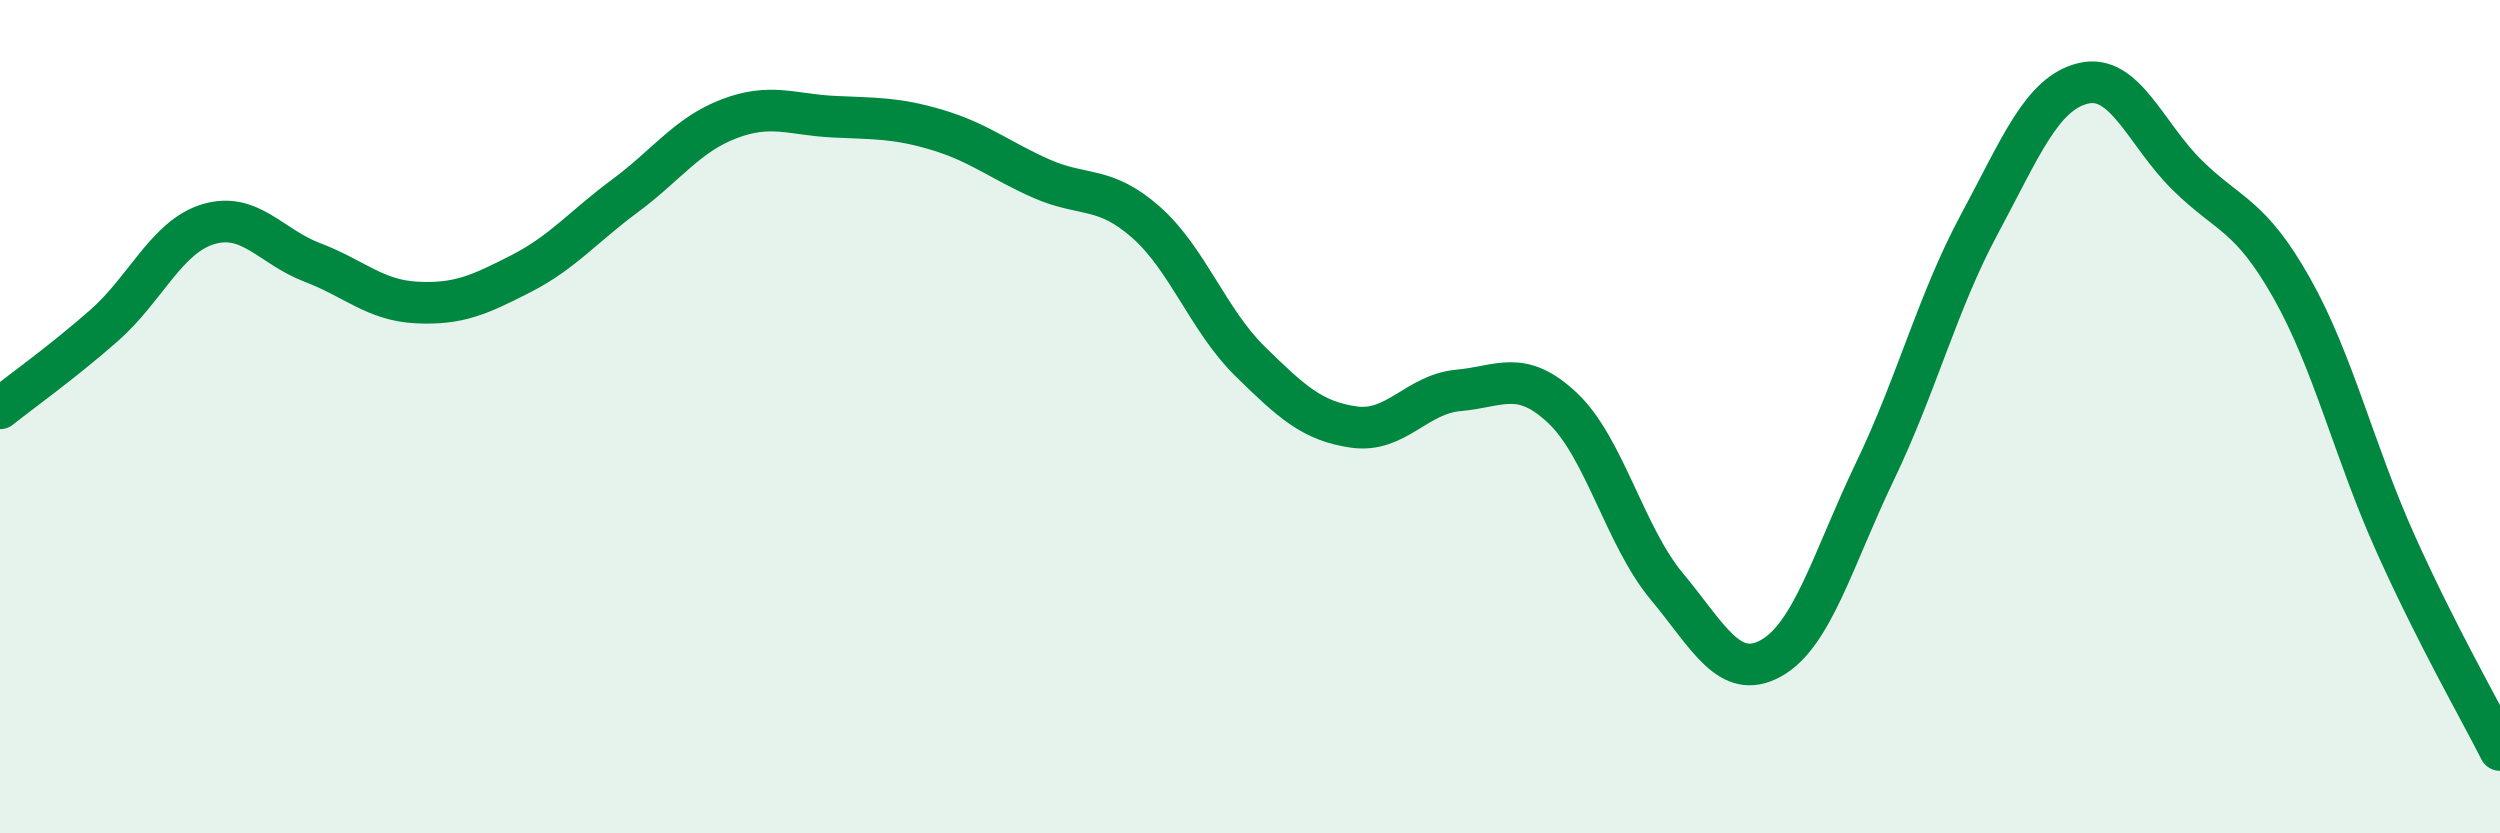
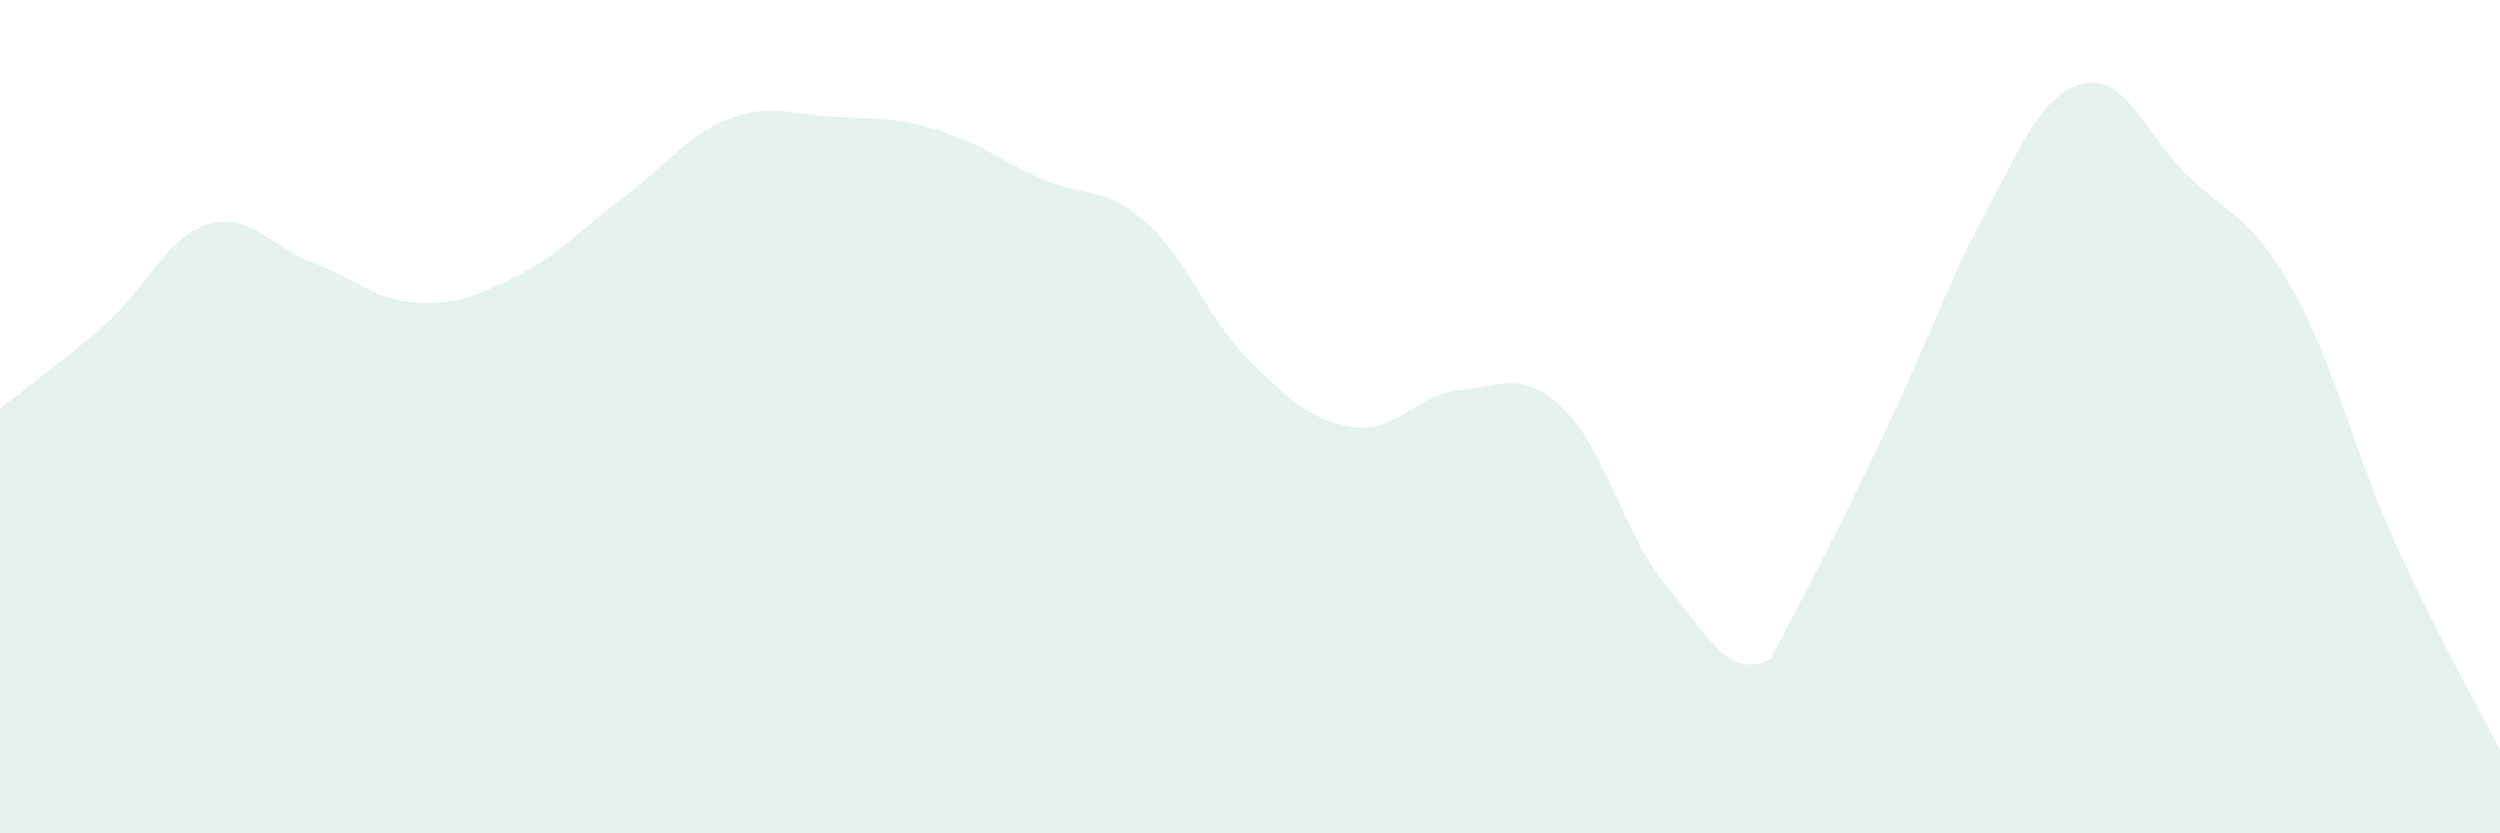
<svg xmlns="http://www.w3.org/2000/svg" width="60" height="20" viewBox="0 0 60 20">
-   <path d="M 0,9.8 C 0.5,9.4 1.5,8.69 2.5,7.81 C 3.5,6.93 4,5.68 5,5.38 C 6,5.08 6.5,5.92 7.5,6.3 C 8.5,6.68 9,7.21 10,7.26 C 11,7.31 11.5,7.08 12.5,6.57 C 13.5,6.06 14,5.44 15,4.7 C 16,3.96 16.5,3.23 17.5,2.85 C 18.5,2.47 19,2.75 20,2.8 C 21,2.85 21.5,2.82 22.5,3.12 C 23.5,3.42 24,3.85 25,4.29 C 26,4.73 26.5,4.45 27.5,5.33 C 28.5,6.21 29,7.69 30,8.67 C 31,9.65 31.5,10.11 32.5,10.25 C 33.5,10.39 34,9.46 35,9.37 C 36,9.28 36.5,8.85 37.5,9.79 C 38.5,10.73 39,12.87 40,14.07 C 41,15.27 41.5,16.35 42.5,15.8 C 43.5,15.25 44,13.39 45,11.31 C 46,9.23 46.5,7.25 47.5,5.39 C 48.5,3.53 49,2.24 50,2 C 51,1.76 51.5,3.23 52.5,4.21 C 53.5,5.19 54,5.14 55,6.91 C 56,8.68 56.5,10.84 57.5,13.06 C 58.5,15.28 59.5,17.01 60,18L60 20L0 20Z" fill="#008740" opacity="0.1" stroke-linecap="round" stroke-linejoin="round" />
-   <path d="M 0,9.8 C 0.5,9.4 1.5,8.69 2.5,7.81 C 3.5,6.93 4,5.68 5,5.38 C 6,5.08 6.5,5.92 7.5,6.3 C 8.5,6.68 9,7.21 10,7.26 C 11,7.31 11.5,7.08 12.5,6.57 C 13.5,6.06 14,5.44 15,4.7 C 16,3.96 16.5,3.23 17.5,2.85 C 18.5,2.47 19,2.75 20,2.8 C 21,2.85 21.5,2.82 22.5,3.12 C 23.5,3.42 24,3.85 25,4.29 C 26,4.73 26.5,4.45 27.5,5.33 C 28.5,6.21 29,7.69 30,8.67 C 31,9.65 31.5,10.11 32.5,10.25 C 33.5,10.39 34,9.46 35,9.37 C 36,9.28 36.5,8.85 37.5,9.79 C 38.5,10.73 39,12.87 40,14.07 C 41,15.27 41.5,16.35 42.5,15.8 C 43.5,15.25 44,13.39 45,11.31 C 46,9.23 46.5,7.25 47.5,5.39 C 48.5,3.53 49,2.24 50,2 C 51,1.76 51.5,3.23 52.5,4.21 C 53.5,5.19 54,5.14 55,6.91 C 56,8.68 56.5,10.84 57.5,13.06 C 58.5,15.28 59.5,17.01 60,18" stroke="#008740" stroke-width="1" fill="none" stroke-linecap="round" stroke-linejoin="round" />
+   <path d="M 0,9.8 C 0.5,9.4 1.5,8.69 2.5,7.81 C 3.5,6.93 4,5.68 5,5.38 C 6,5.08 6.5,5.92 7.5,6.3 C 8.5,6.68 9,7.21 10,7.26 C 11,7.31 11.5,7.08 12.5,6.57 C 13.5,6.06 14,5.44 15,4.7 C 16,3.96 16.5,3.23 17.5,2.85 C 18.5,2.47 19,2.75 20,2.8 C 21,2.85 21.5,2.82 22.5,3.12 C 23.5,3.42 24,3.85 25,4.29 C 26,4.73 26.5,4.45 27.5,5.33 C 28.5,6.21 29,7.69 30,8.67 C 31,9.65 31.5,10.11 32.5,10.25 C 33.5,10.39 34,9.46 35,9.37 C 36,9.28 36.5,8.85 37.5,9.79 C 38.5,10.73 39,12.87 40,14.07 C 41,15.27 41.5,16.35 42.5,15.8 C 46,9.23 46.5,7.25 47.5,5.39 C 48.5,3.53 49,2.24 50,2 C 51,1.76 51.5,3.23 52.5,4.21 C 53.5,5.19 54,5.14 55,6.91 C 56,8.68 56.5,10.84 57.5,13.06 C 58.5,15.28 59.5,17.01 60,18L60 20L0 20Z" fill="#008740" opacity="0.1" stroke-linecap="round" stroke-linejoin="round" />
</svg>